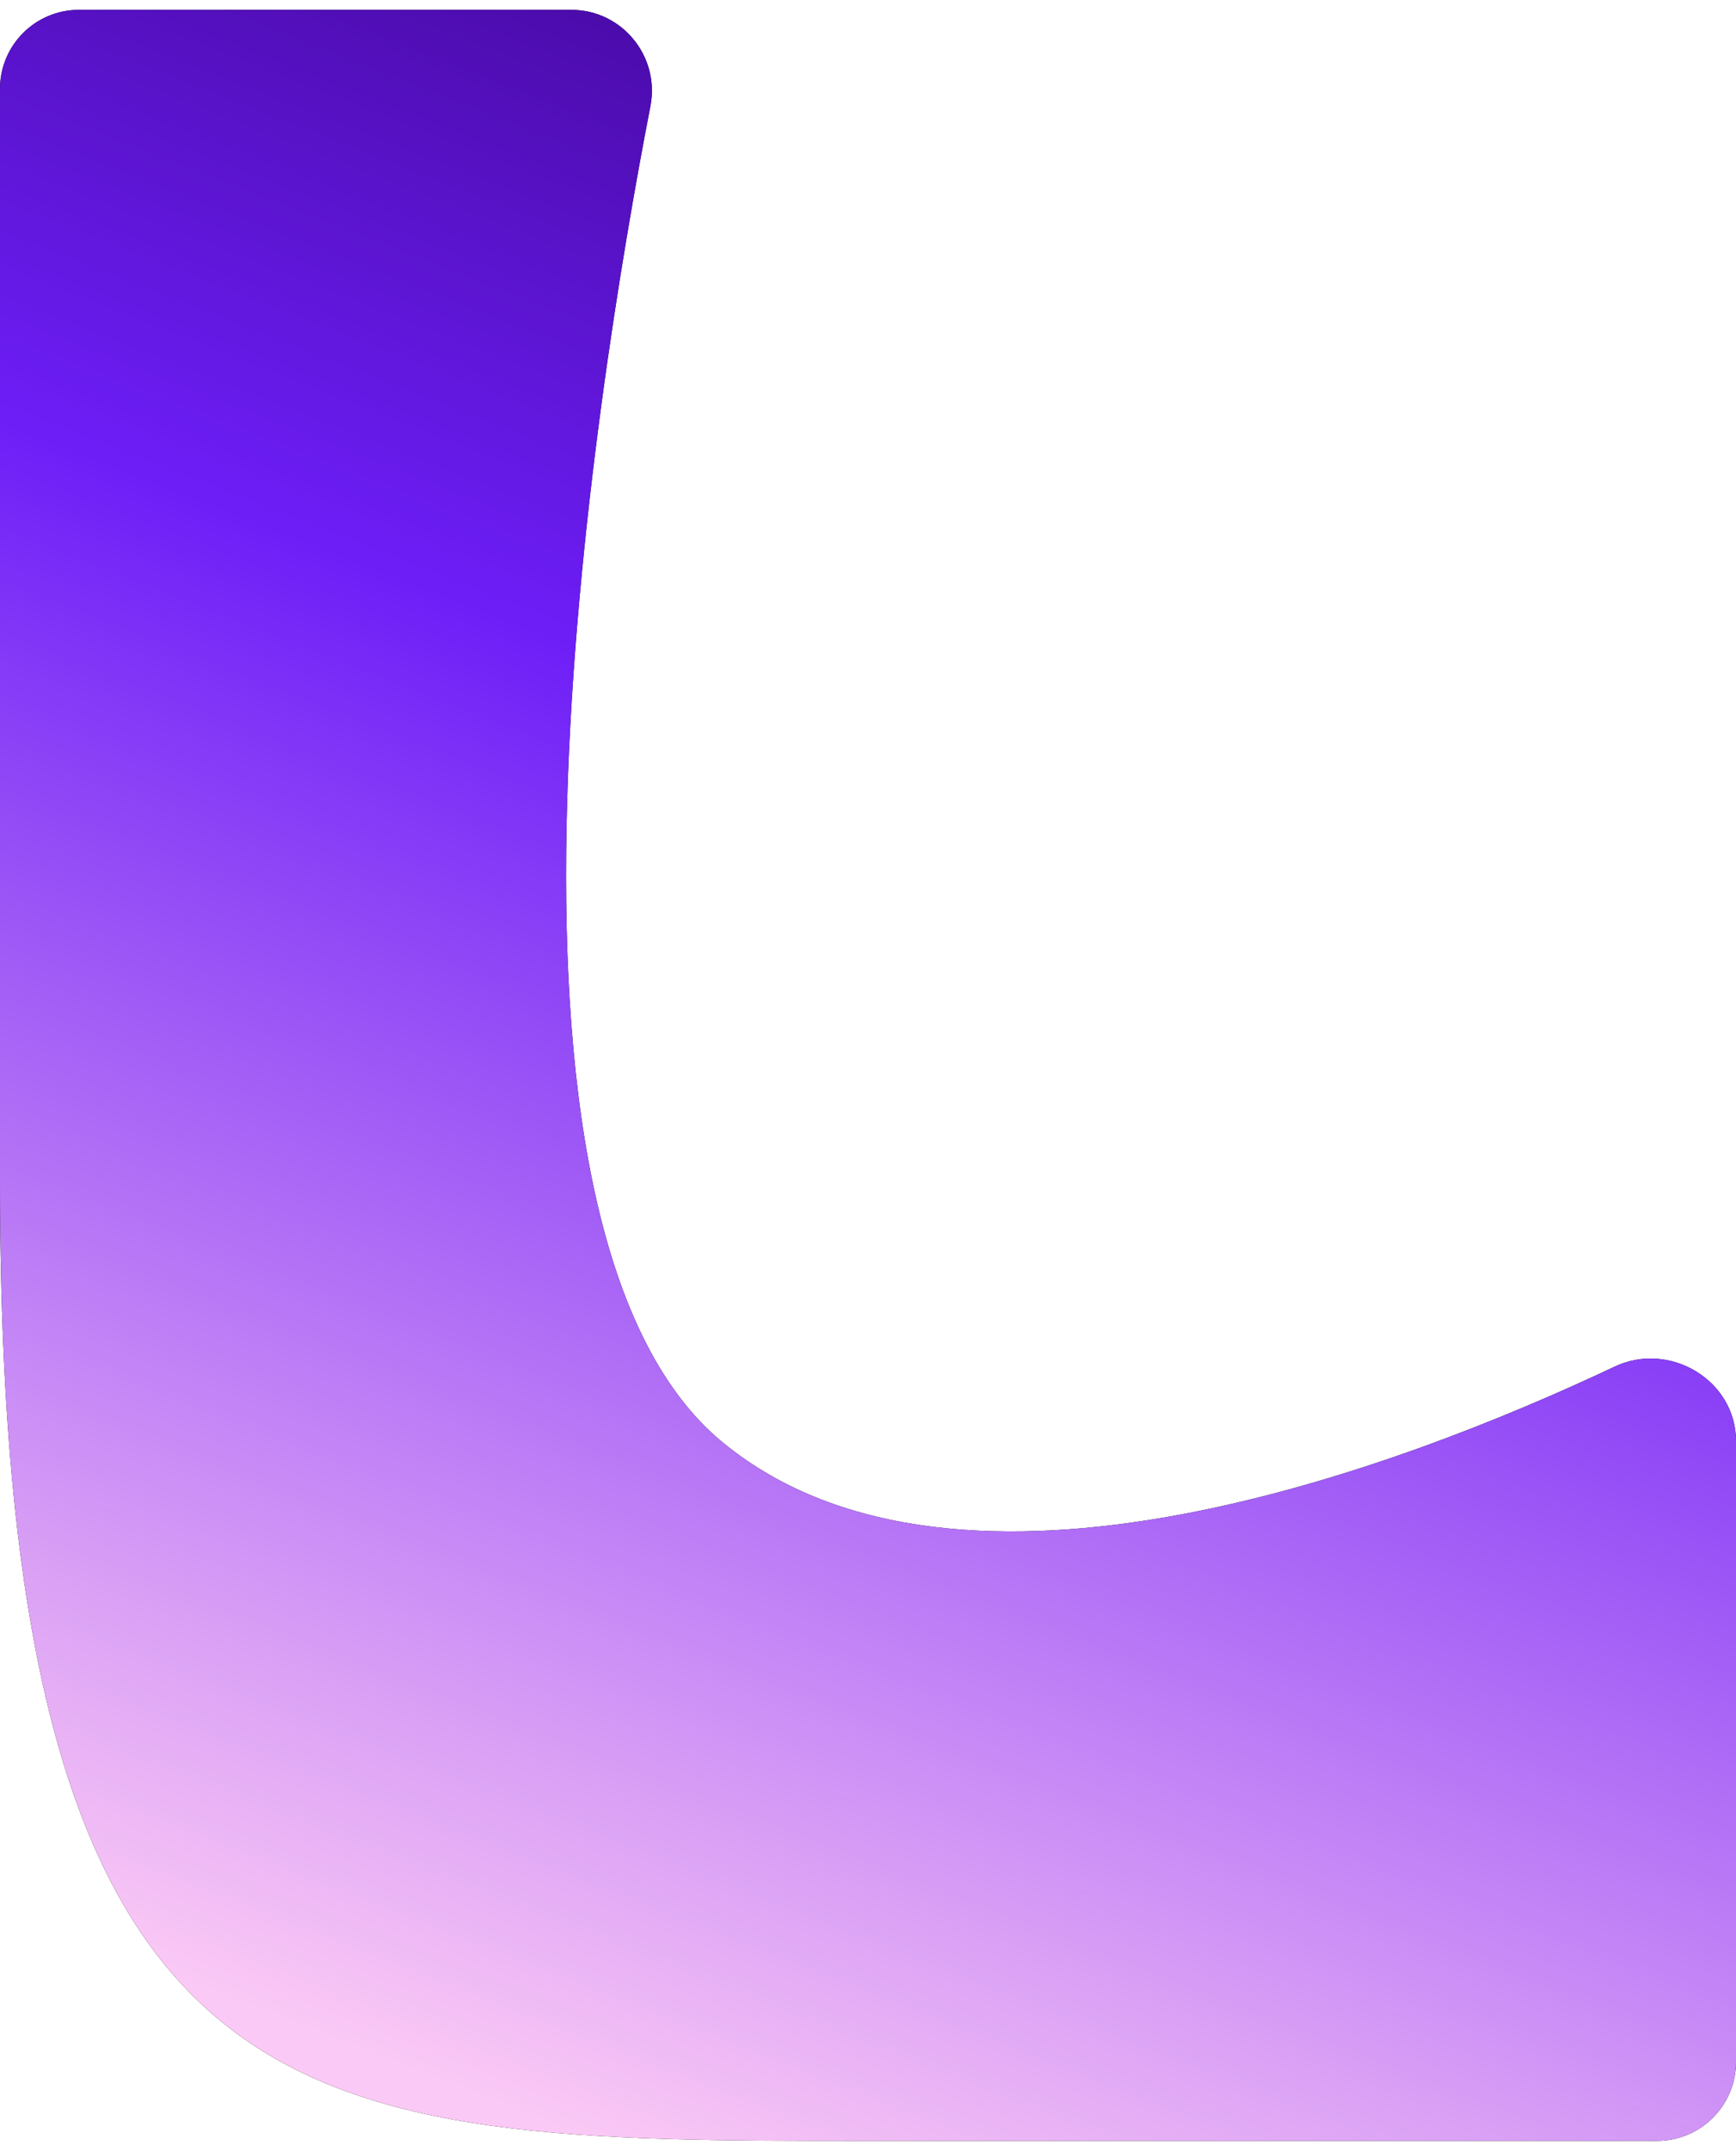
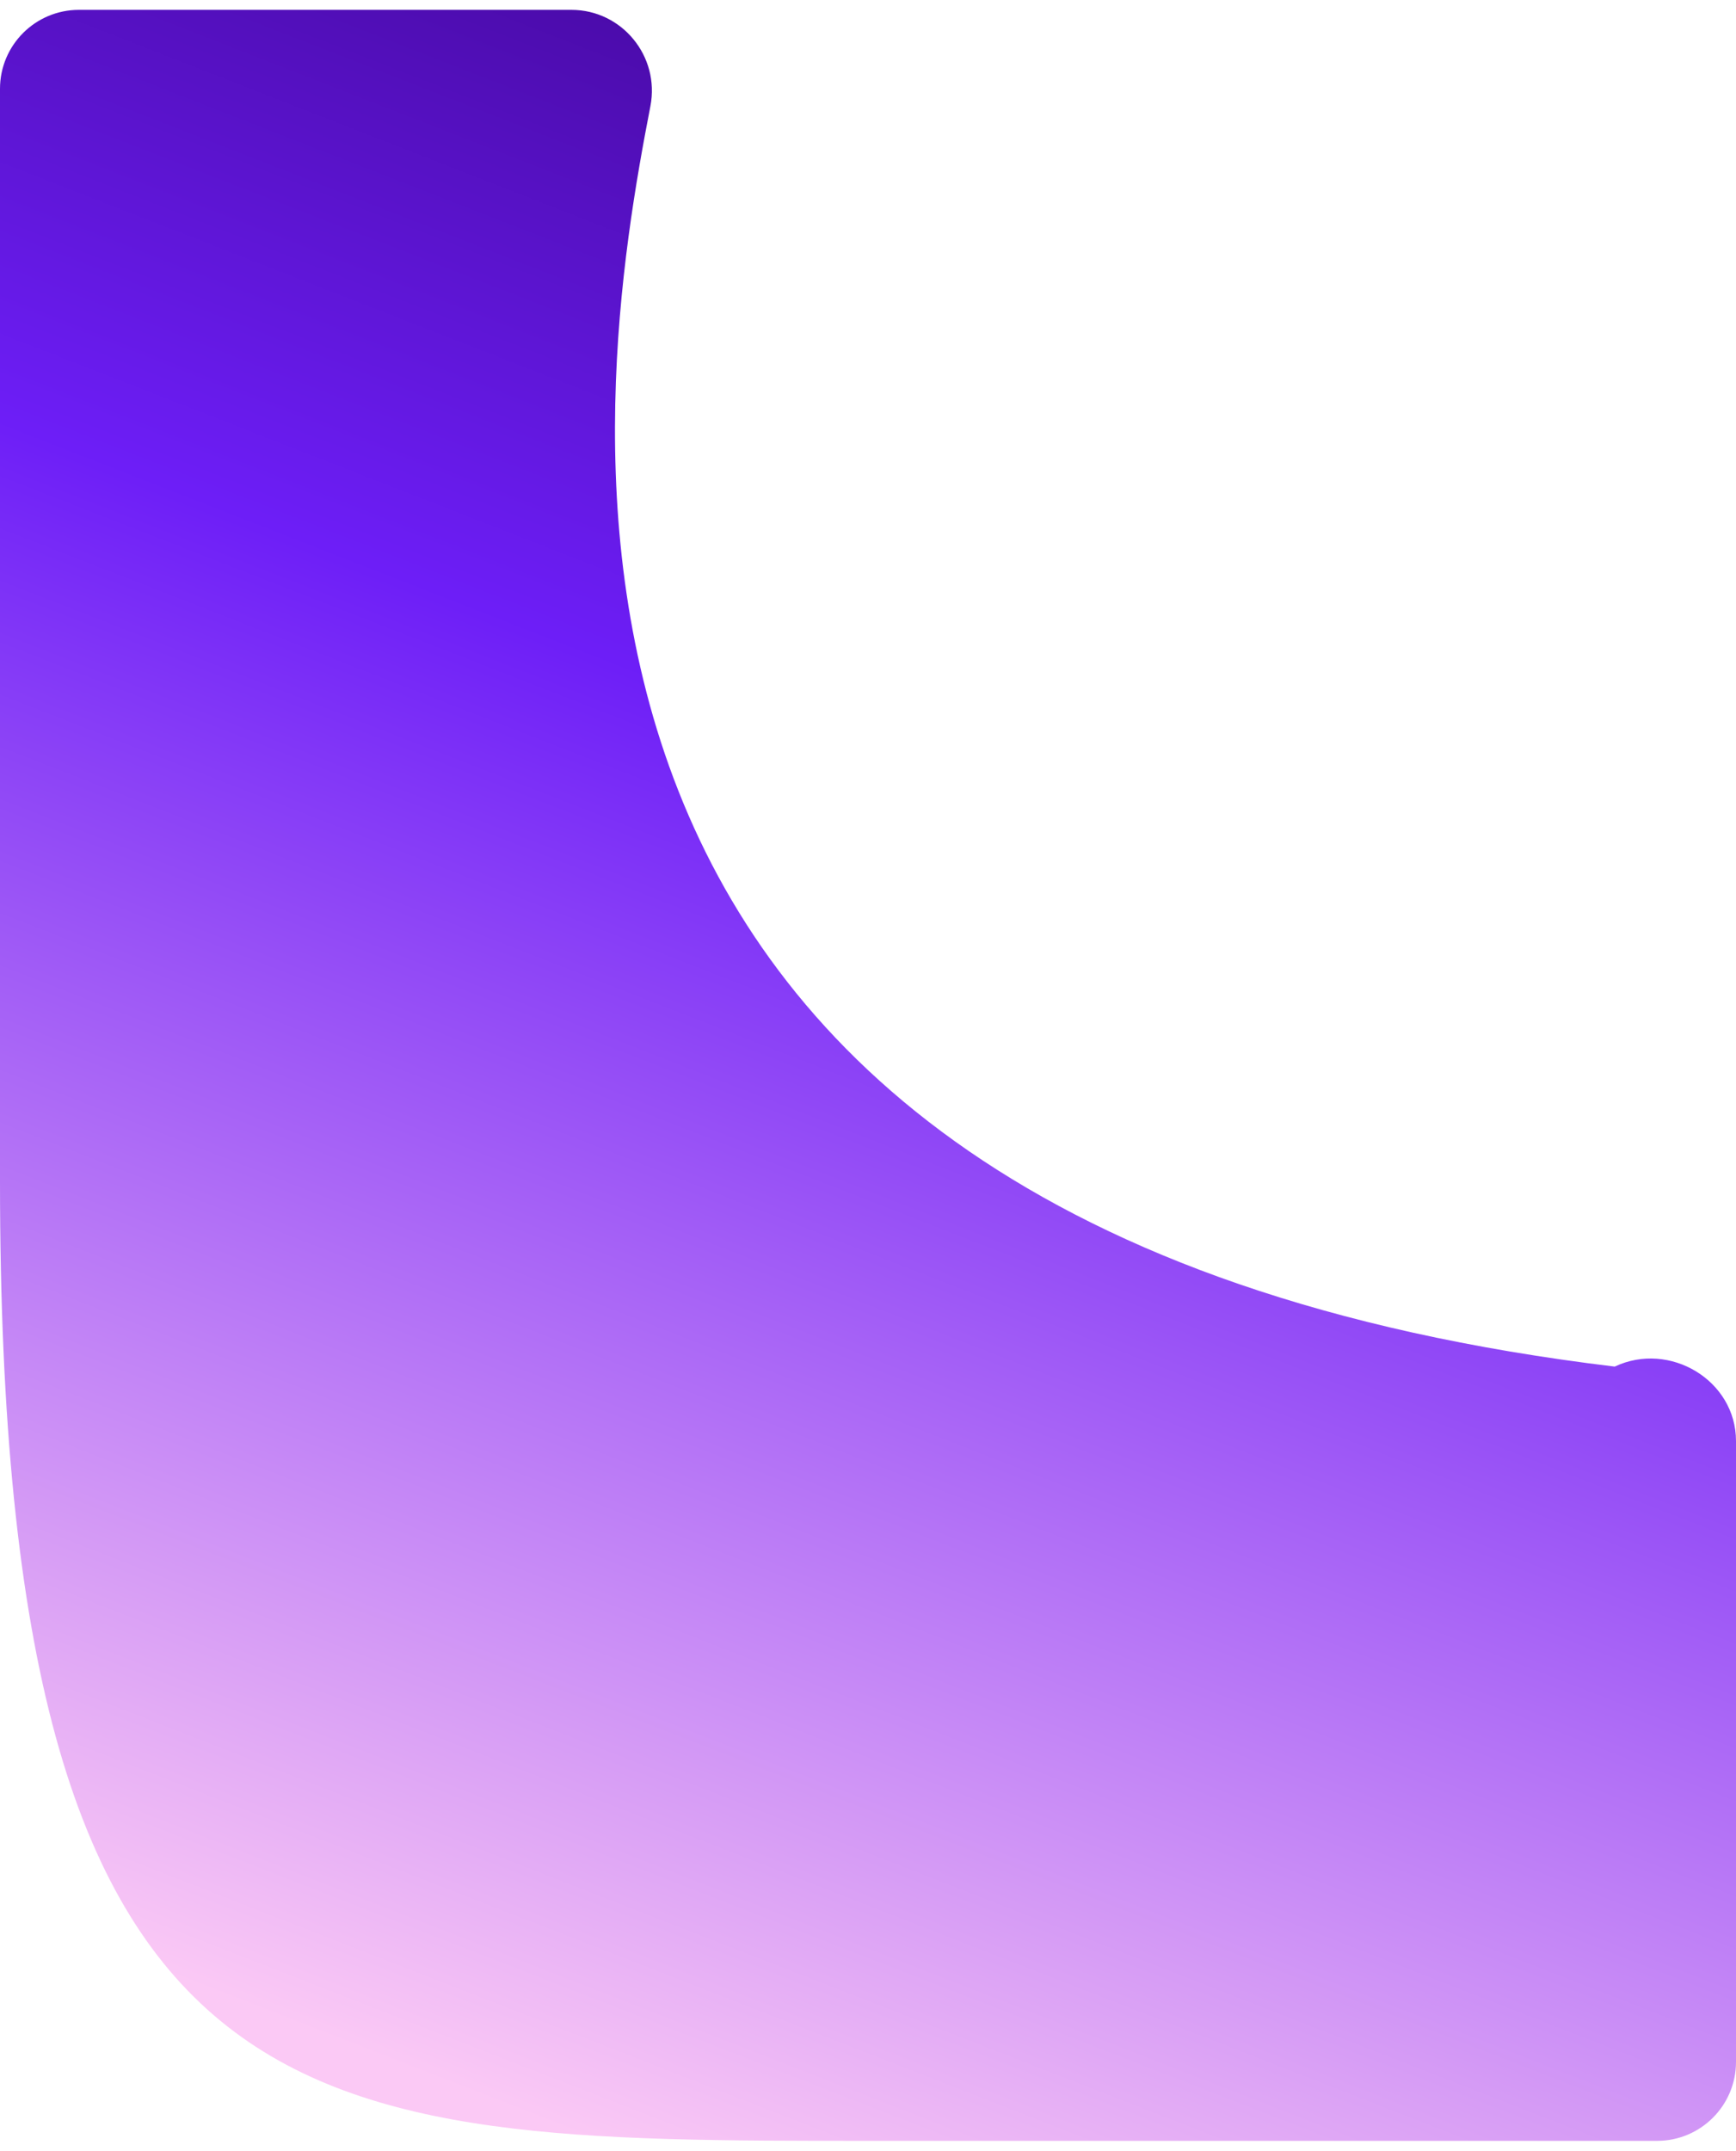
<svg xmlns="http://www.w3.org/2000/svg" width="88" height="109" viewBox="0 0 88 109" fill="none">
-   <path d="M88 73.033C88 69.955 84.635 67.946 81.852 69.26C71.048 74.363 48.668 82.928 36.667 73.13C23.294 62.212 30.161 19.853 32.97 5.38C33.459 2.86 31.533 0.5 28.965 0.5L4 0.5C1.791 0.5 5.97369e-06 2.291 6.16682e-06 4.5L3.38065e-06 59.9C0 108.5 15.156 108.5 44 108.5L84 108.5C86.209 108.5 88 106.709 88 104.5L88 73.033Z" fill="black" />
-   <path d="M88 73.033C88 69.955 84.635 67.946 81.852 69.26C71.048 74.363 48.668 82.928 36.667 73.13C23.294 62.212 30.161 19.853 32.97 5.38C33.459 2.86 31.533 0.5 28.965 0.5L4 0.5C1.791 0.5 5.97369e-06 2.291 6.16682e-06 4.5L3.38065e-06 59.9C0 108.5 15.156 108.5 44 108.5L84 108.5C86.209 108.5 88 106.709 88 104.5L88 73.033Z" fill="url(#paint0_linear_0_37)" />
+   <path d="M88 73.033C88 69.955 84.635 67.946 81.852 69.26C23.294 62.212 30.161 19.853 32.97 5.38C33.459 2.86 31.533 0.5 28.965 0.5L4 0.5C1.791 0.5 5.97369e-06 2.291 6.16682e-06 4.5L3.38065e-06 59.9C0 108.5 15.156 108.5 44 108.5L84 108.5C86.209 108.5 88 106.709 88 104.5L88 73.033Z" fill="url(#paint0_linear_0_37)" />
  <defs>
    <linearGradient id="paint0_linear_0_37" x1="58.016" y1="0.5" x2="17.676" y2="103.688" gradientUnits="userSpaceOnUse">
      <stop stop-color="#400592" />
      <stop offset="0.365" stop-color="#6D1EF7" />
      <stop offset="0.622" stop-color="#A763F6" />
      <stop offset="1" stop-color="#FBC9F5" />
    </linearGradient>
  </defs>
</svg>